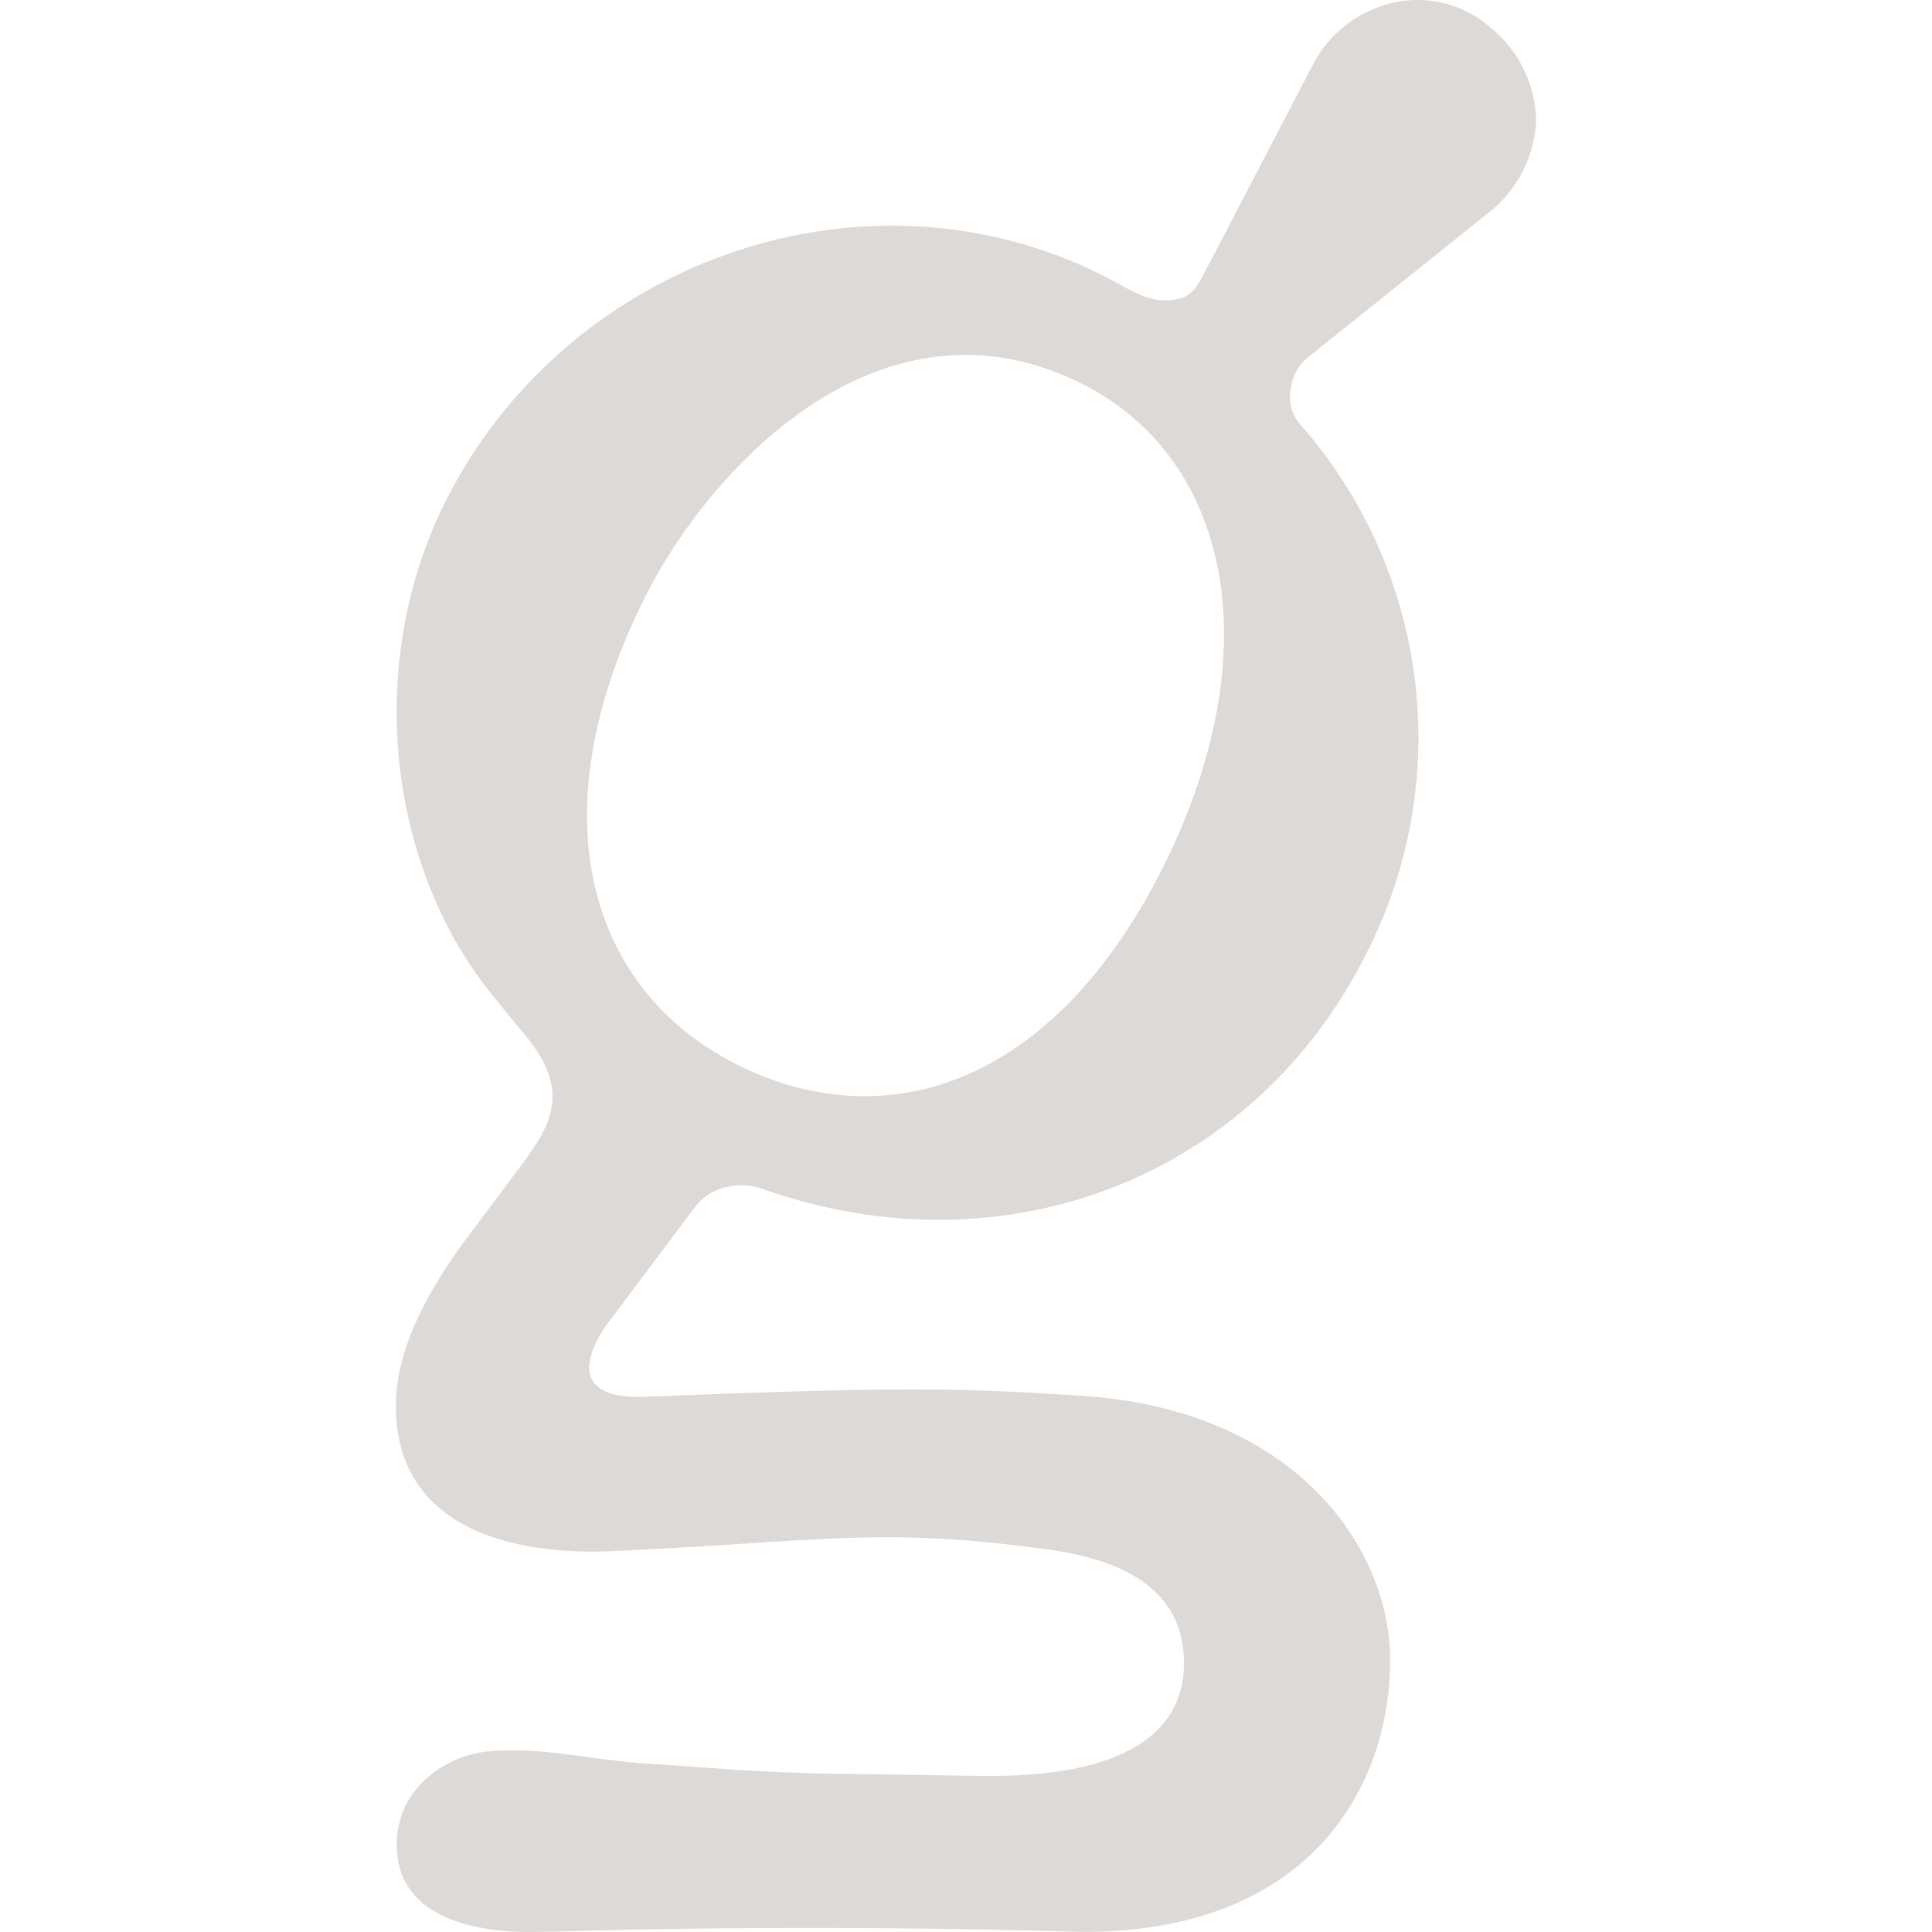
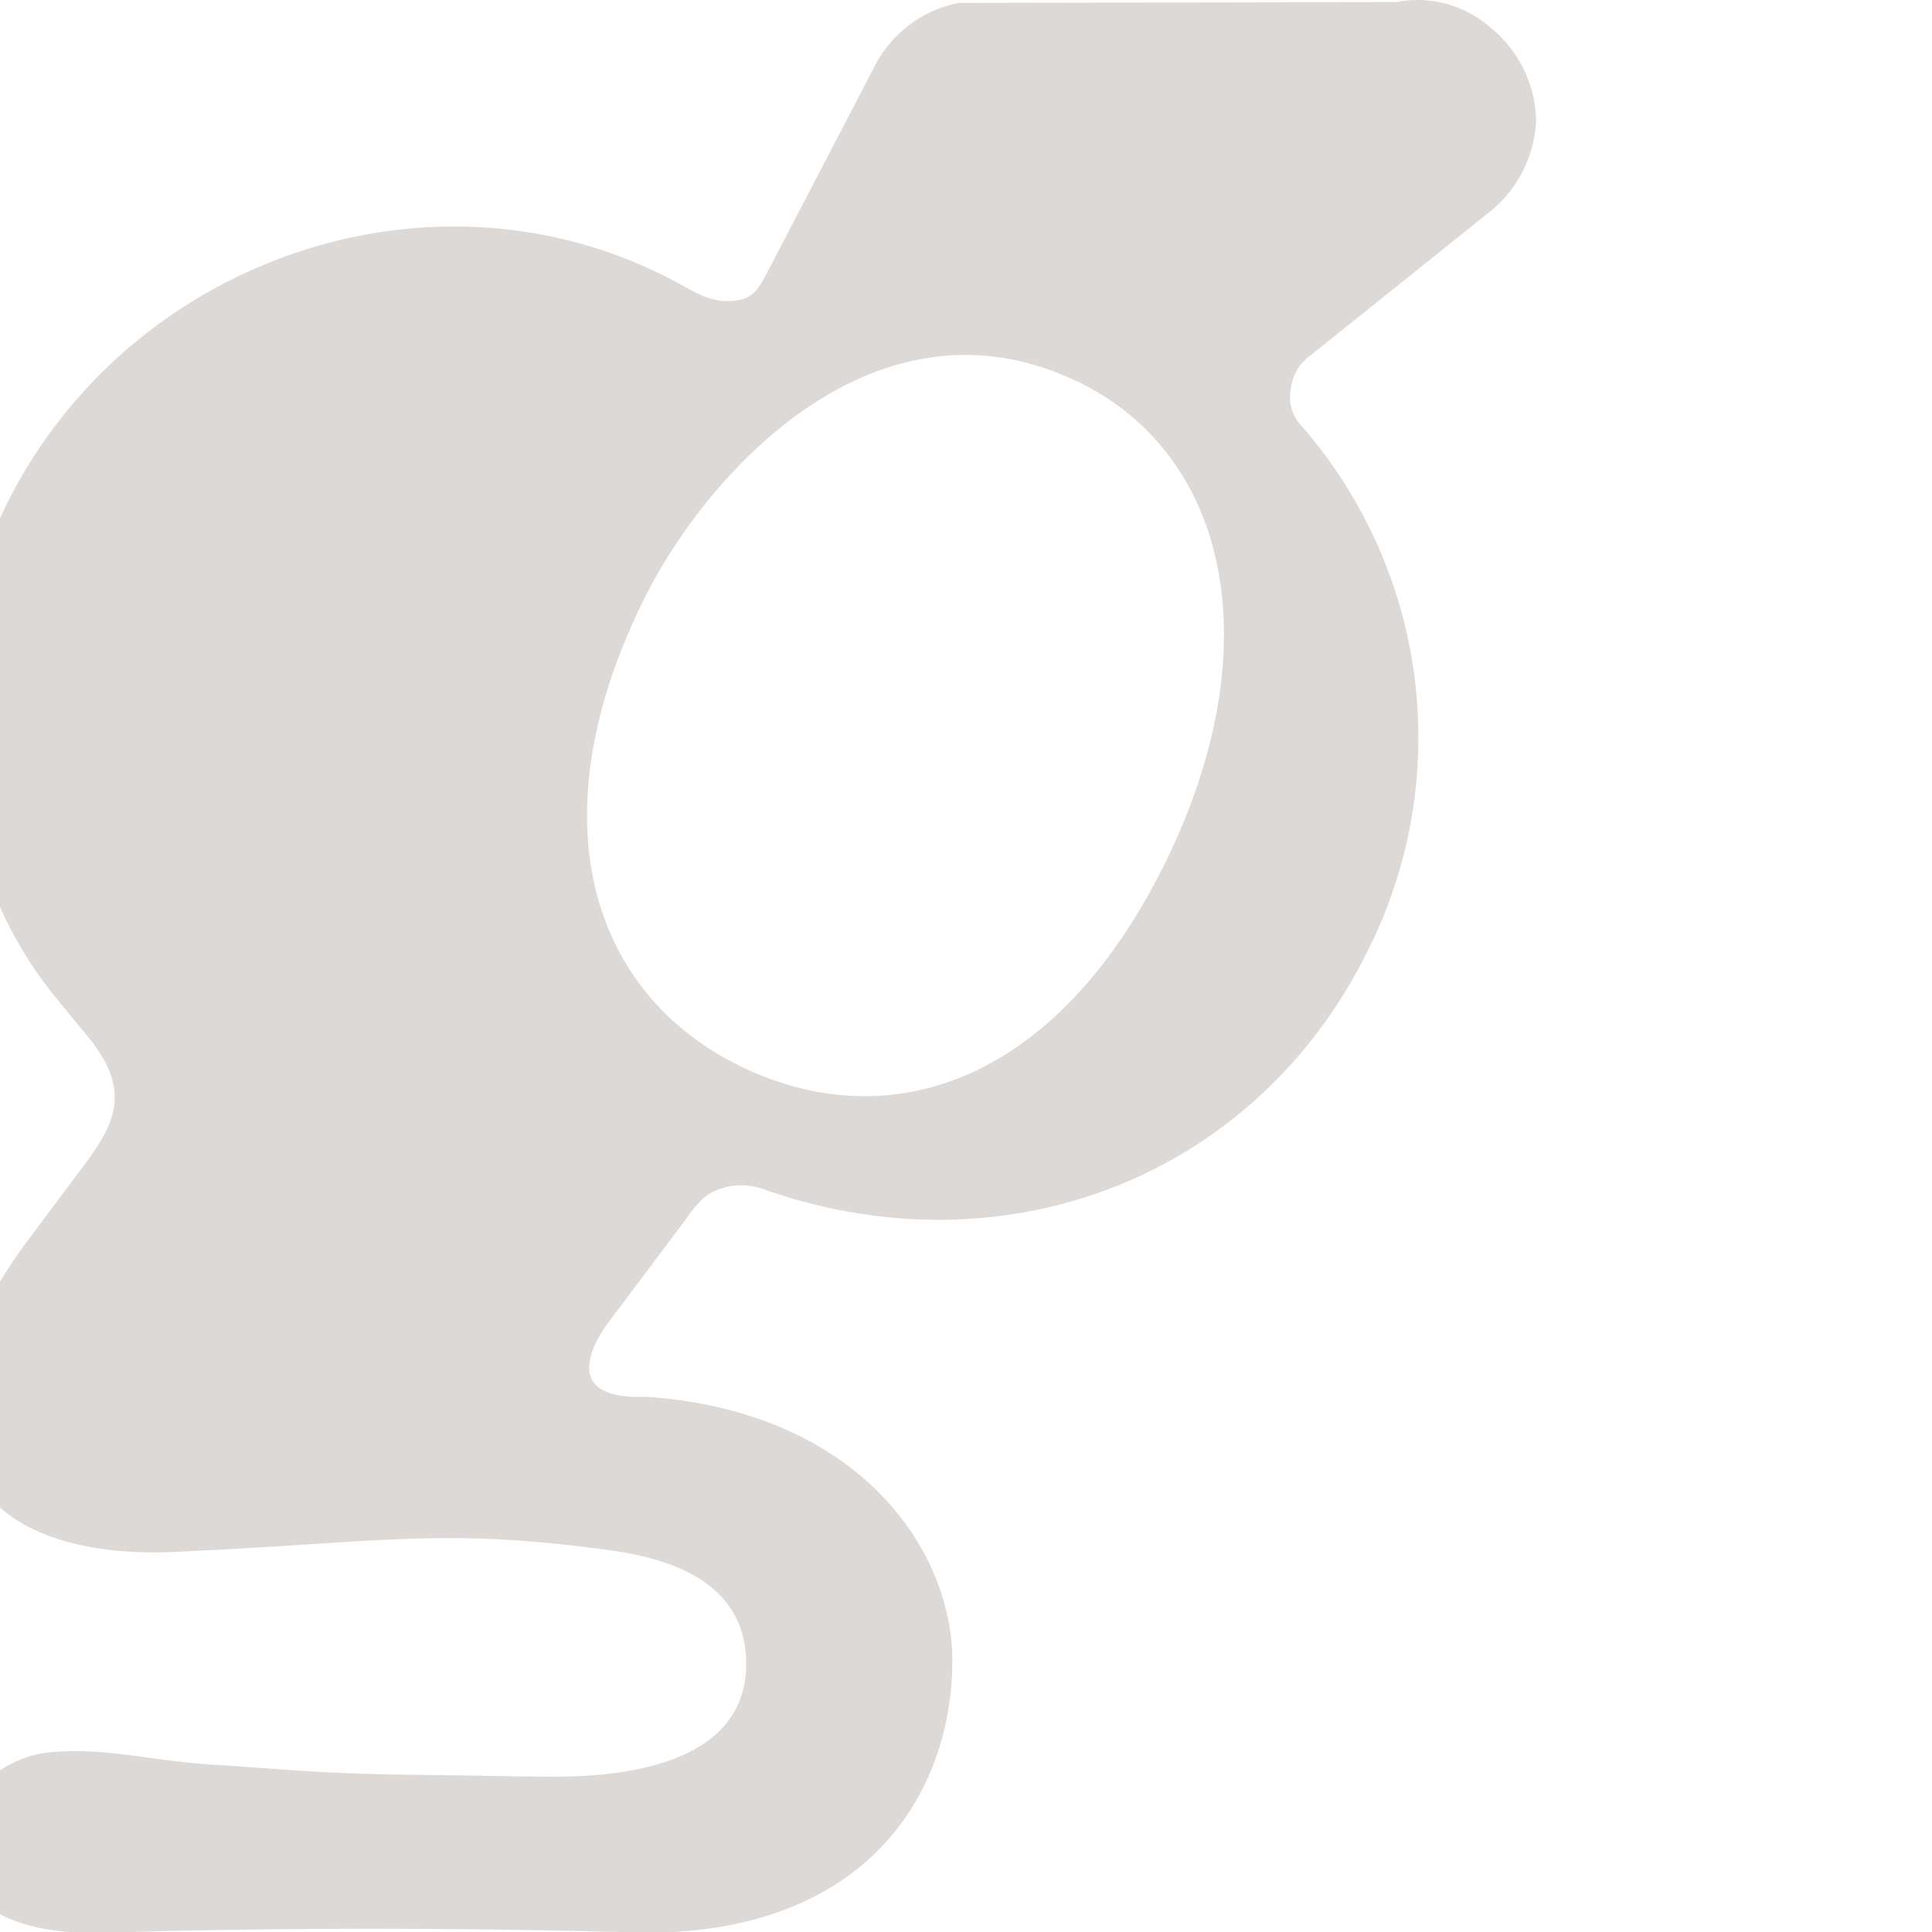
<svg xmlns="http://www.w3.org/2000/svg" width="24" height="24" viewBox="0 0 24 24">
-   <path fill="#ddd9d7" d="M17.346.026c.422-.083.859.037 1.179.325c.346.284.55.705.557 1.153c-.023.457-.247.88-.612 1.156l-2.182 1.748a.6.6 0 0 0-.255.43a.52.52 0 0 0 .11.424a5.89 5.89 0 0 1 .832 6.58c-1.394 2.79-4.503 3.99-7.501 2.927a.8.8 0 0 0-.499-.01c-.224.07-.303.18-.453.383l-.014.02l-.941 1.254s-.792.985.457.935c3.027-.119 3.817-.119 5.439-.01c2.641.18 3.806 1.903 3.806 3.275c0 1.623-1.036 3.383-3.809 3.383a118 118 0 0 0-5.517-.03c-.31.005-.597.013-.835.02c-.228.006-.41.011-.52.011c-.712 0-1.648-.186-1.66-1.068c-.008-.729.624-1.12 1.11-1.172c.43-.045.815.007 1.24.064c.252.034.518.07.815.088c.185.011.366.025.552.038c.53.038 1.102.08 1.926.087c.427.005.759.01 1.025.015c.695.012.941.016 1.28-.015c1.248-.112 1.832-.61 1.832-1.376c0-.805-.584-1.264-1.698-1.414c-1.564-.213-2.33-.163-3.72-.074a88 88 0 0 1-1.669.095c-.608.029-2.449.026-2.682-1.492c-.053-.416-.073-1.116.807-2.325l.75-1.003c.36-.49.582-.898.053-1.559c0 0-.39-.468-.52-.638c-1.215-1.587-1.512-4.08-.448-6.114c1.577-3.011 5.4-4.26 8.37-2.581c.253.143.438.203.655.163c.201-.032.27-.167.363-.344q.03-.06.067-.126c.004-.01.241-.465.535-1.028l.734-1.41a1.5 1.5 0 0 1 1.041-.785M9.193 13.243c1.854.903 3.912.208 5.254-2.47c1.352-2.699.827-5.11-1.041-6.023c-2.488-1.213-4.596 1.081-5.389 2.66c-1.355 2.698-.717 4.886 1.147 5.818Z" />
+   <path fill="#ddd9d7" d="M17.346.026c.422-.083.859.037 1.179.325c.346.284.55.705.557 1.153c-.023.457-.247.88-.612 1.156l-2.182 1.748a.6.6 0 0 0-.255.43a.52.52 0 0 0 .11.424a5.89 5.89 0 0 1 .832 6.58c-1.394 2.79-4.503 3.99-7.501 2.927a.8.8 0 0 0-.499-.01c-.224.07-.303.18-.453.383l-.014.02l-.941 1.254s-.792.985.457.935c2.641.18 3.806 1.903 3.806 3.275c0 1.623-1.036 3.383-3.809 3.383a118 118 0 0 0-5.517-.03c-.31.005-.597.013-.835.02c-.228.006-.41.011-.52.011c-.712 0-1.648-.186-1.66-1.068c-.008-.729.624-1.12 1.11-1.172c.43-.045.815.007 1.24.064c.252.034.518.07.815.088c.185.011.366.025.552.038c.53.038 1.102.08 1.926.087c.427.005.759.01 1.025.015c.695.012.941.016 1.28-.015c1.248-.112 1.832-.61 1.832-1.376c0-.805-.584-1.264-1.698-1.414c-1.564-.213-2.33-.163-3.72-.074a88 88 0 0 1-1.669.095c-.608.029-2.449.026-2.682-1.492c-.053-.416-.073-1.116.807-2.325l.75-1.003c.36-.49.582-.898.053-1.559c0 0-.39-.468-.52-.638c-1.215-1.587-1.512-4.08-.448-6.114c1.577-3.011 5.4-4.26 8.37-2.581c.253.143.438.203.655.163c.201-.032.27-.167.363-.344q.03-.06.067-.126c.004-.01.241-.465.535-1.028l.734-1.41a1.5 1.5 0 0 1 1.041-.785M9.193 13.243c1.854.903 3.912.208 5.254-2.47c1.352-2.699.827-5.11-1.041-6.023c-2.488-1.213-4.596 1.081-5.389 2.66c-1.355 2.698-.717 4.886 1.147 5.818Z" />
</svg>